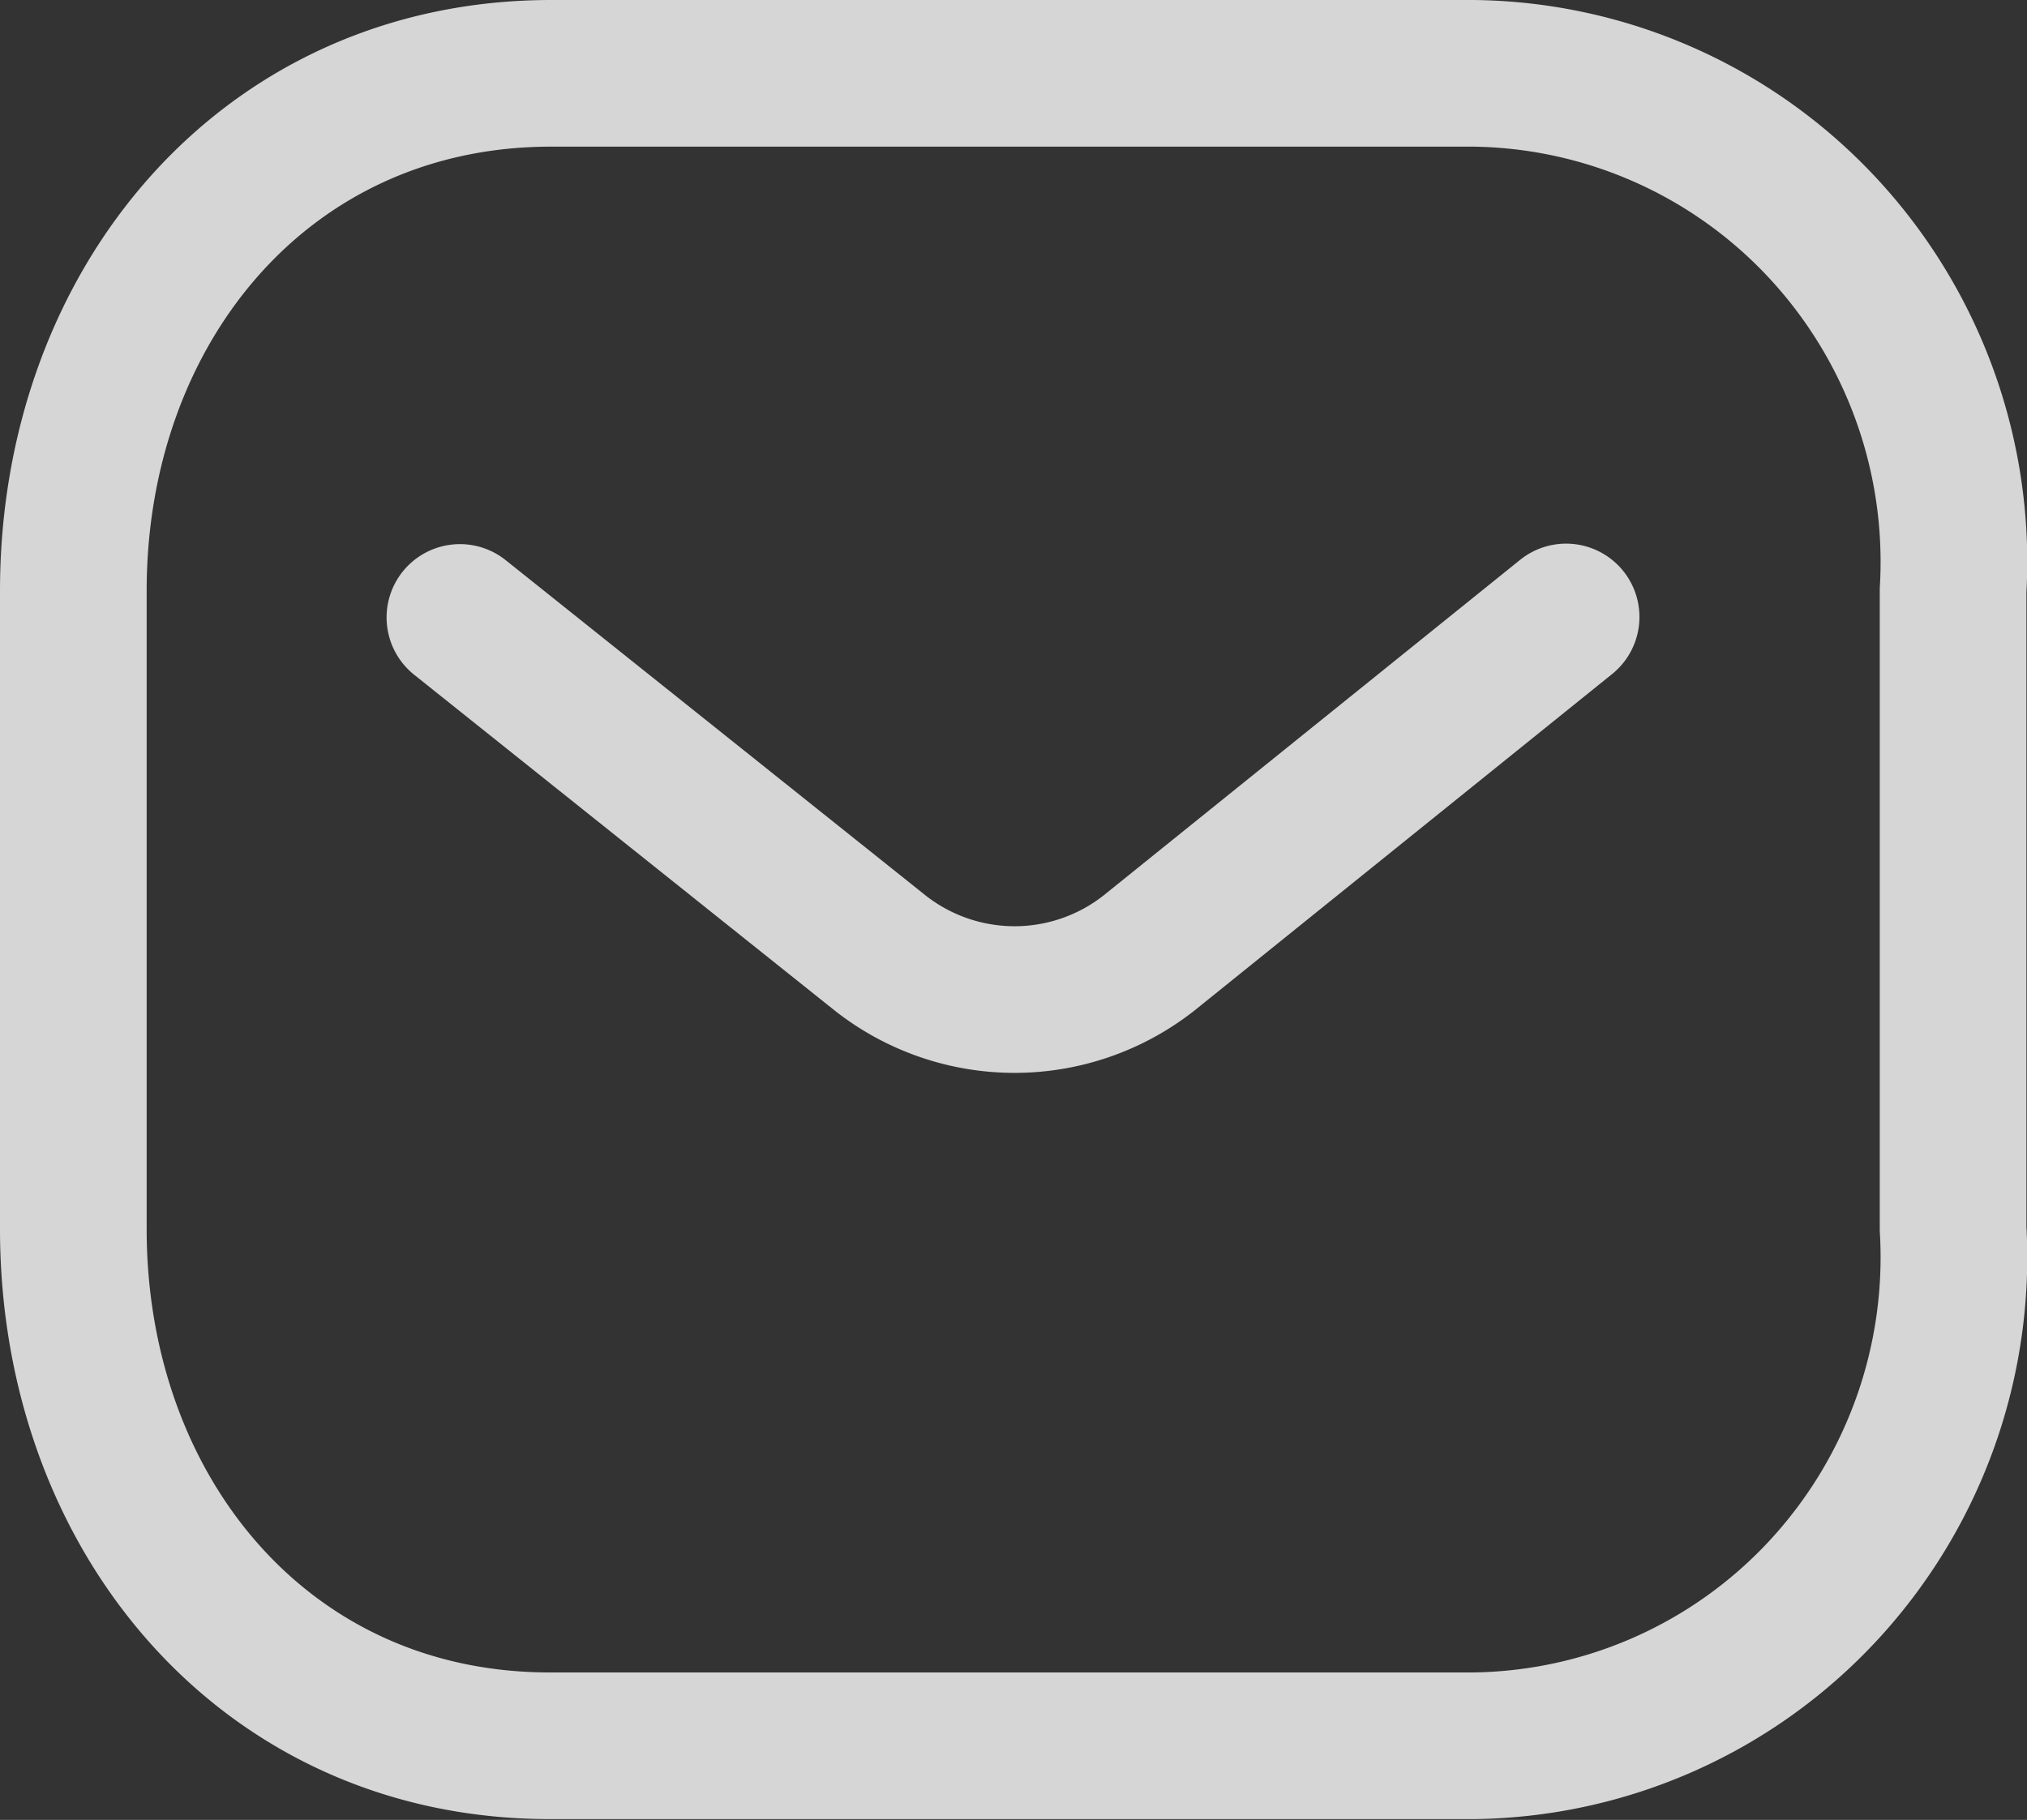
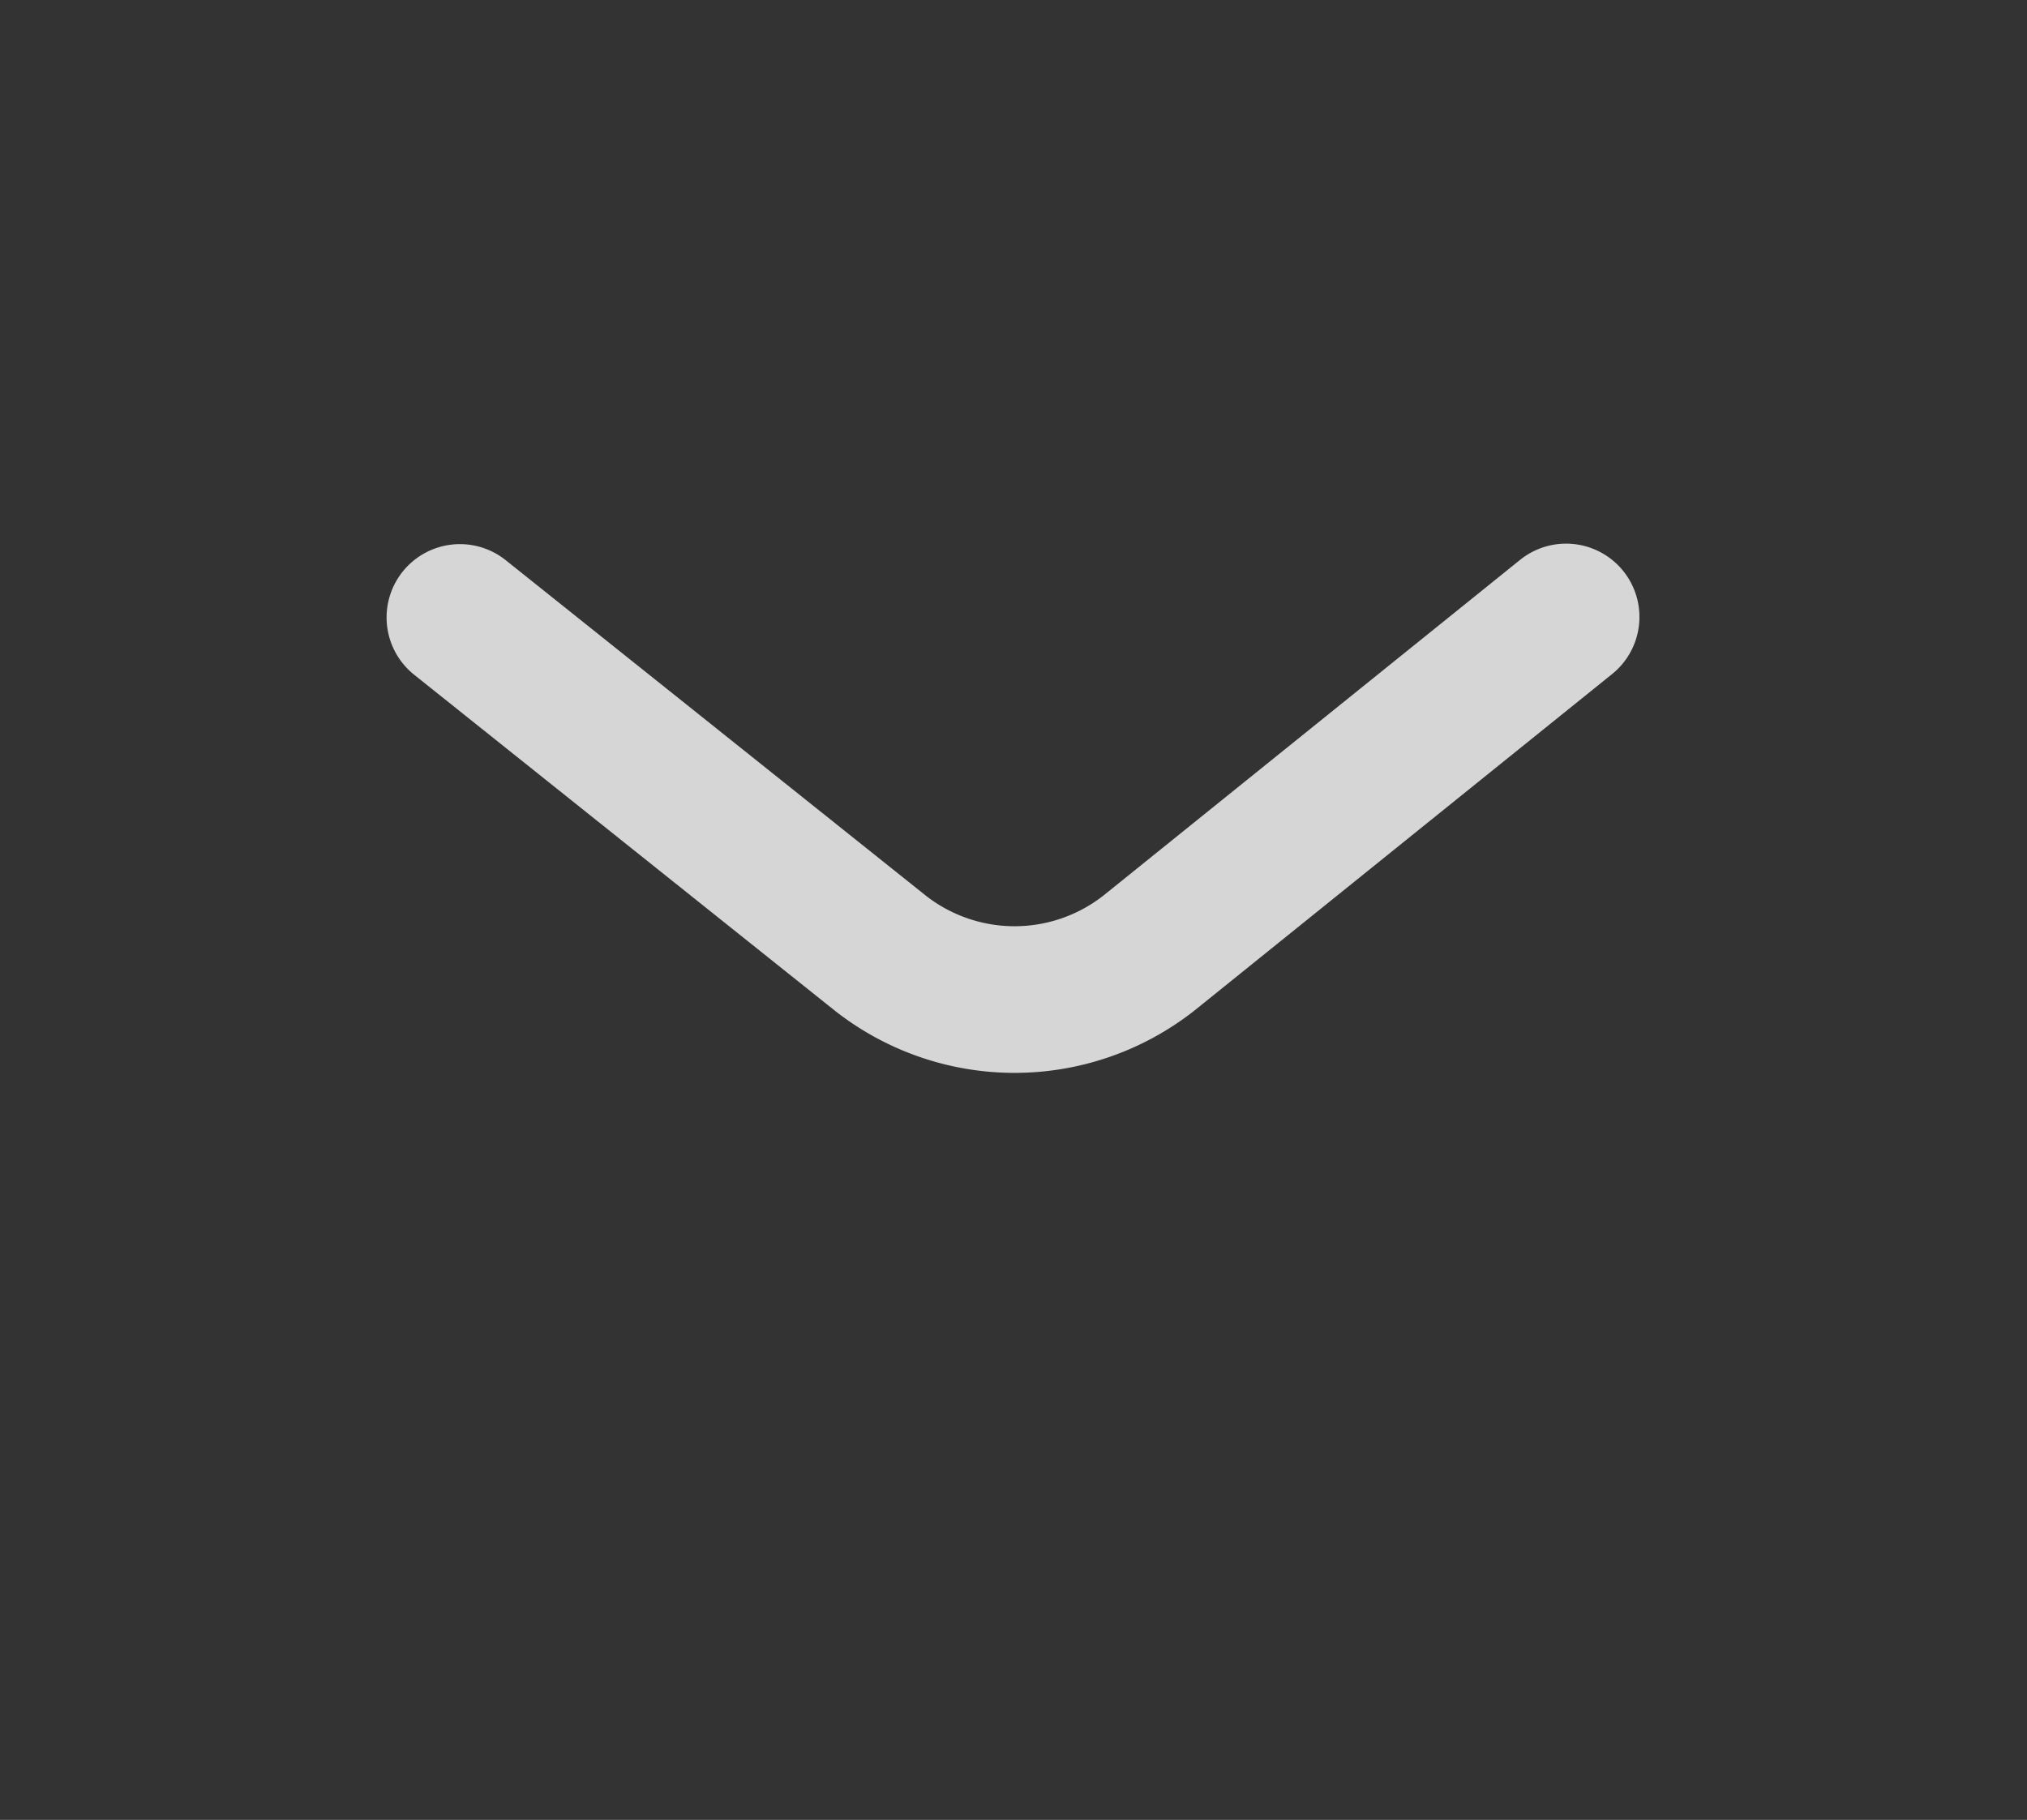
<svg xmlns="http://www.w3.org/2000/svg" width="20.732" height="18.616" viewBox="0 0 20.732 18.616">
  <rect x="0" y="0" width="20.732" height="18.616" fill="#333333" stroke="none" />
  <g id="Message" transform="translate(0.75 0.75)" opacity="0.8">
    <path id="Path_71" data-name="Path 71" d="M17.268,9.061,13,12.5a2.223,2.223,0,0,1-2.746,0l-4.3-3.434" transform="translate(-2 -3.5)" fill="none" stroke="#fff" stroke-linecap="round" stroke-linejoin="round" stroke-width="1.5" />
-     <path id="Path_72" data-name="Path 72" d="M6.888,3.5h9.428A4.957,4.957,0,0,1,19.9,5.09a5.017,5.017,0,0,1,1.326,3.7v6.528a5.017,5.017,0,0,1-1.326,3.7,4.957,4.957,0,0,1-3.58,1.59H6.888C3.968,20.616,2,18.241,2,15.322V8.794C2,5.875,3.968,3.5,6.888,3.5Z" transform="translate(-2 -3.5)" fill="none" stroke="#fff" stroke-linecap="round" stroke-linejoin="round" stroke-width="1.5" fill-rule="evenodd" />
  </g>
</svg>